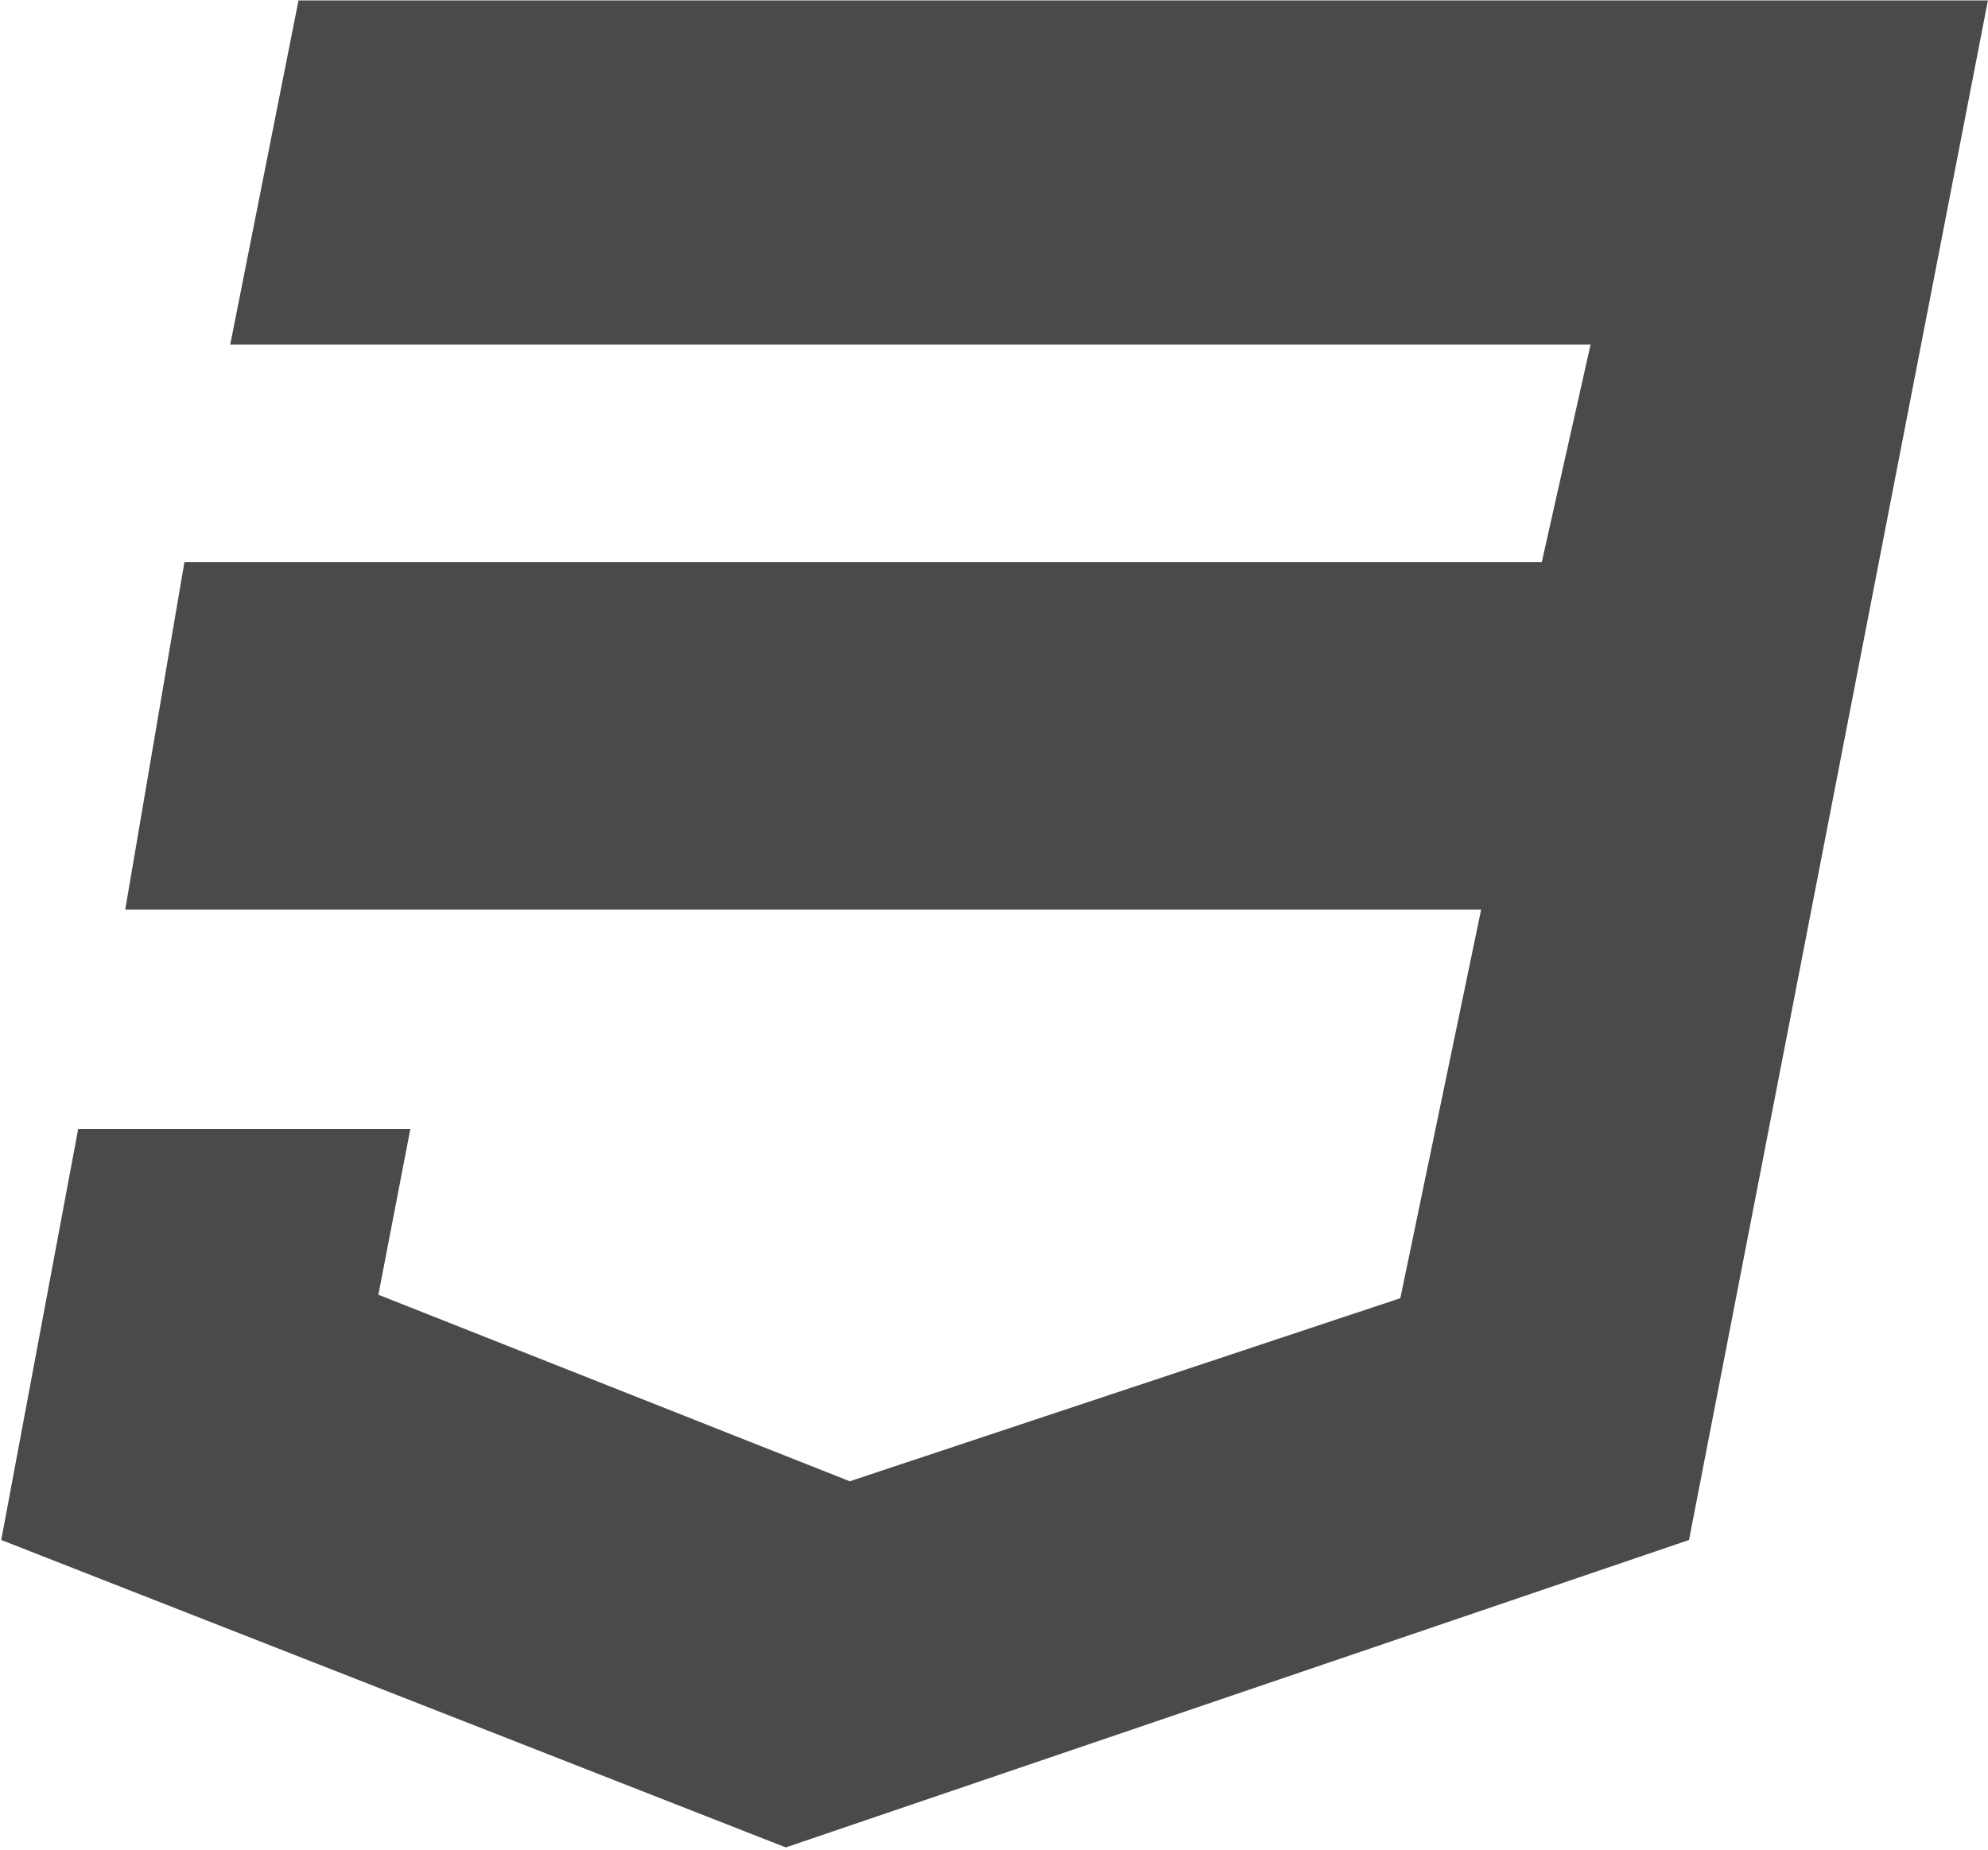
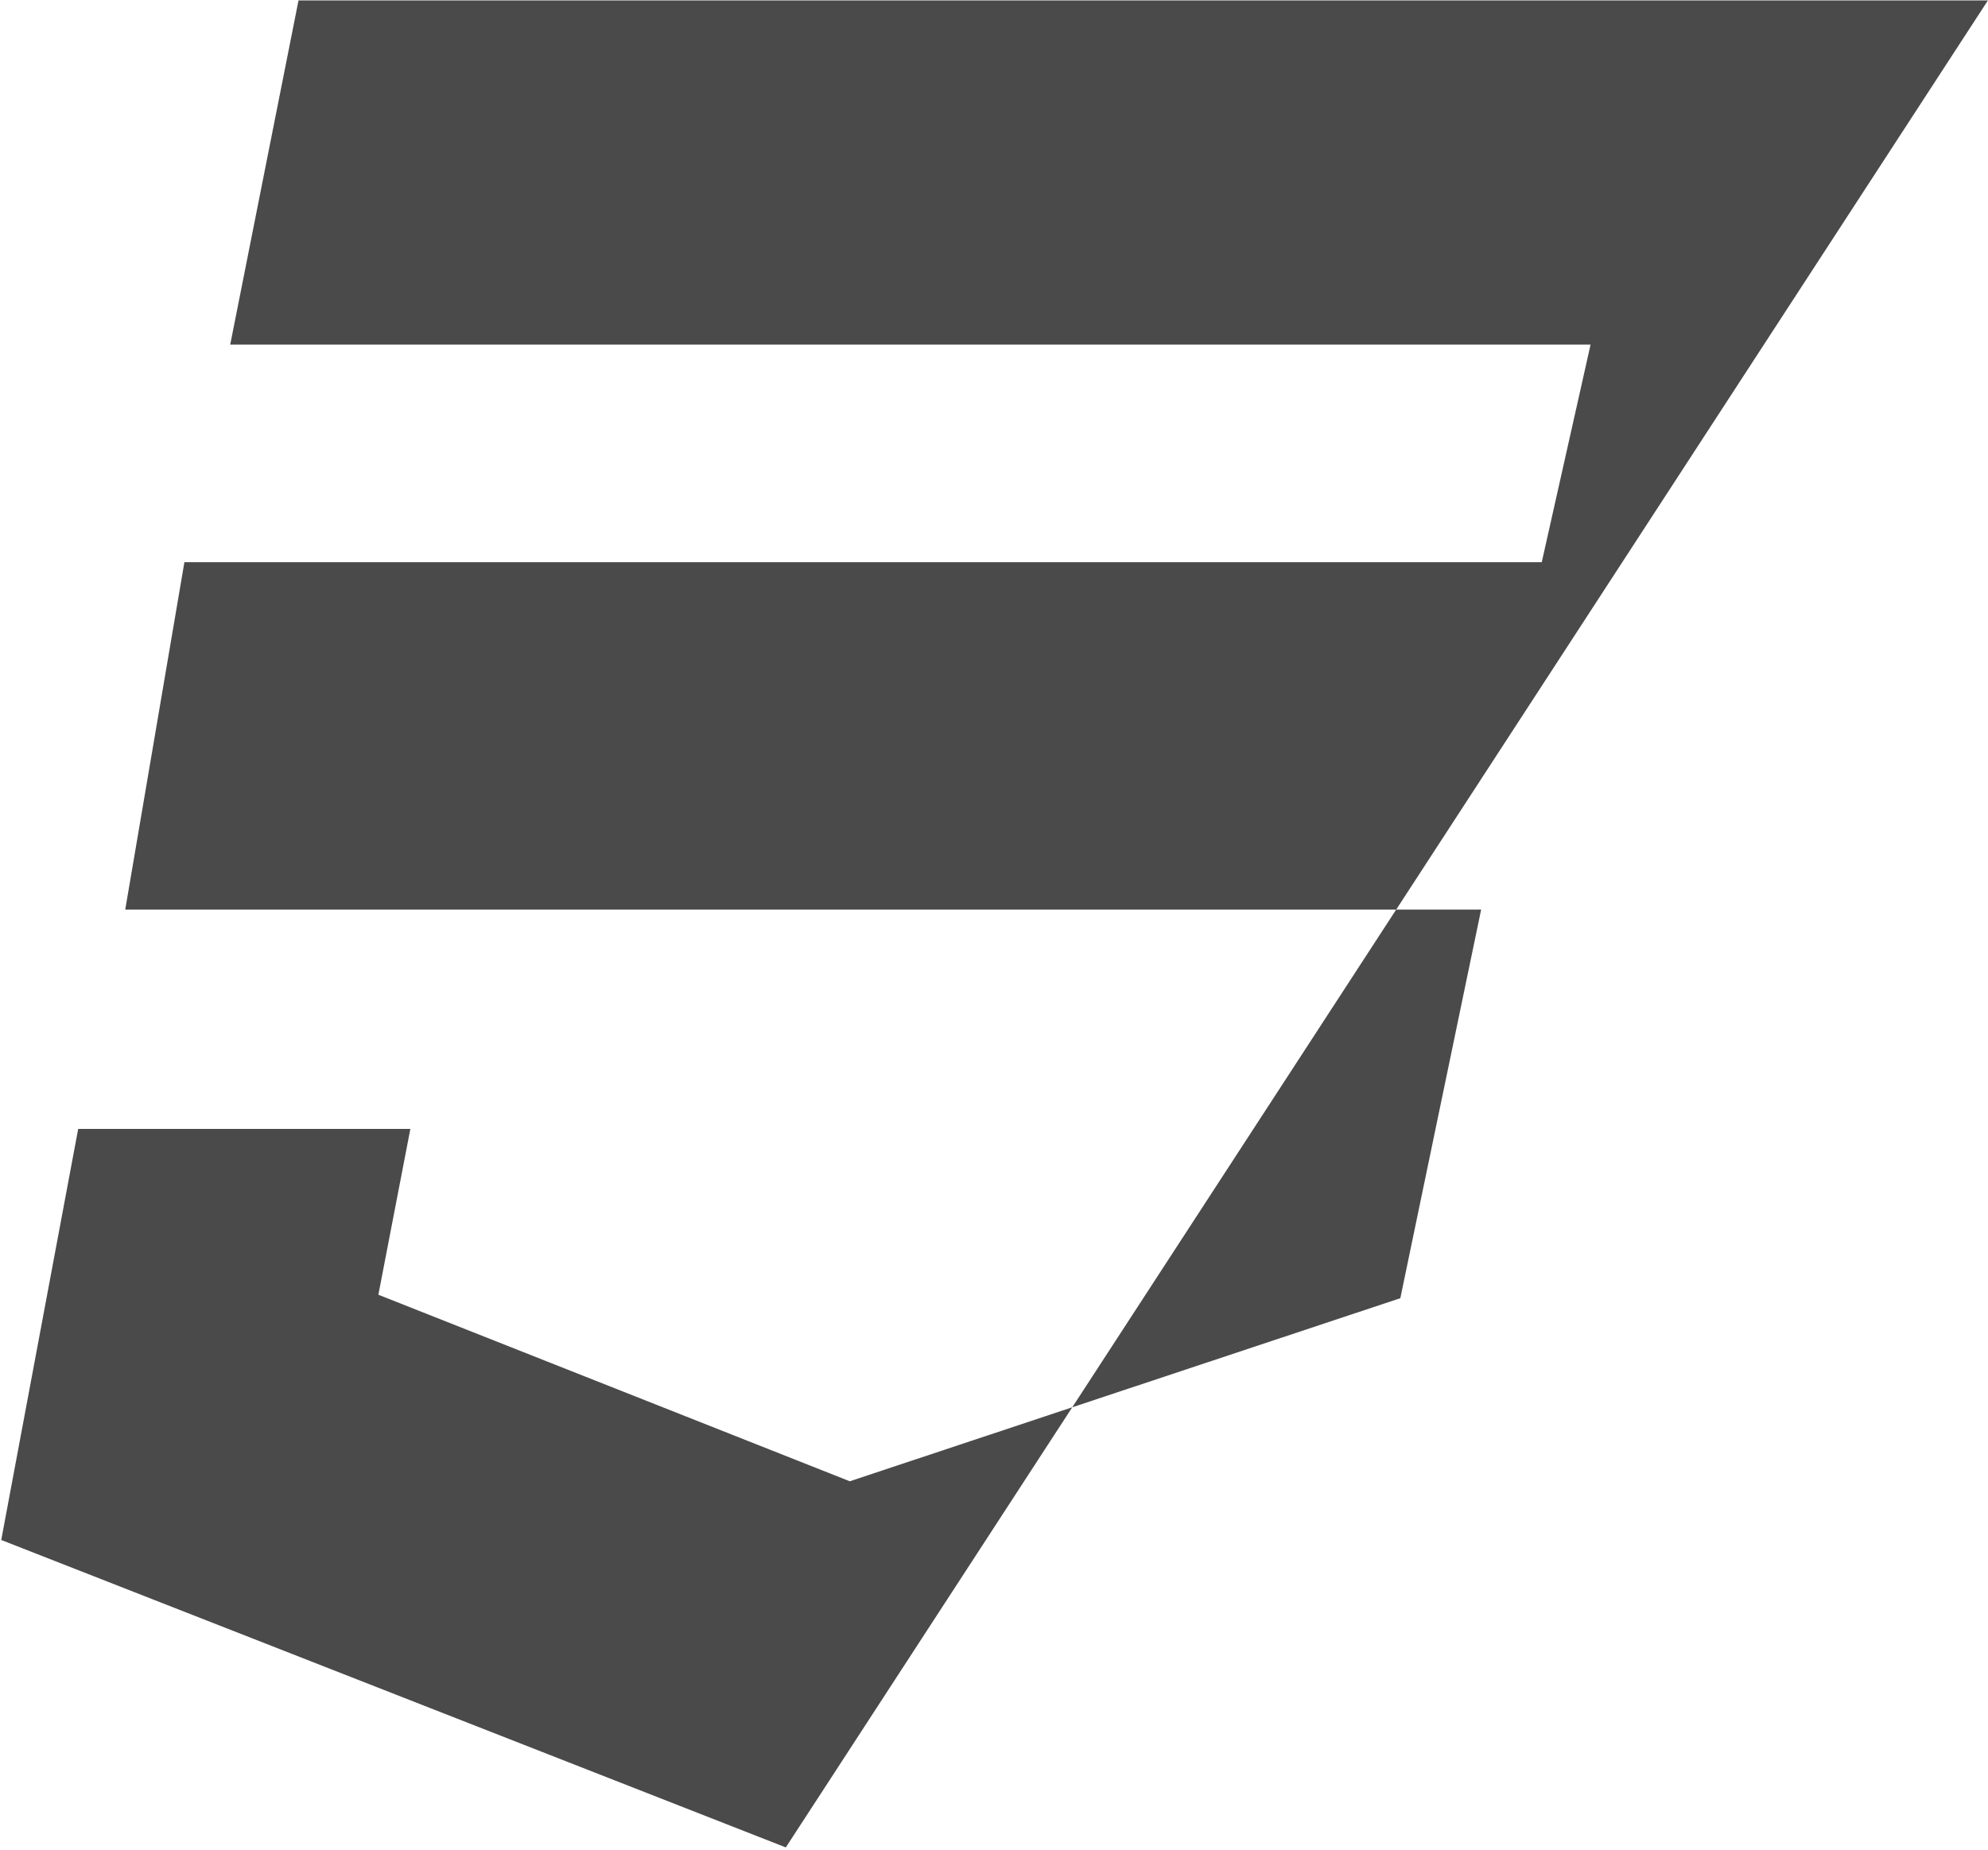
<svg xmlns="http://www.w3.org/2000/svg" height="511px" version="1.1" viewBox="0 0 549 511" width="549px">
  <title />
  <desc />
  <defs />
  <g fill="none" fill-rule="evenodd" id="Page-1" stroke="none" stroke-width="1">
-     <path d="M63.577,95.182 L82.435,0.12 L548.976,0.12 L466.43,425.377 L217.006,510.295 L0.343,425.377 L21.589,311.835 L113.324,311.835 L104.49,357.633 L234.674,409.157 L386.711,358.588 L409.028,251.248 L34.585,251.248 L50.925,155.292 L425.766,155.292 L439.249,95.182 L63.577,95.182 Z" fill="#4A4A4A" id="html5" />
+     <path d="M63.577,95.182 L82.435,0.12 L548.976,0.12 L217.006,510.295 L0.343,425.377 L21.589,311.835 L113.324,311.835 L104.49,357.633 L234.674,409.157 L386.711,358.588 L409.028,251.248 L34.585,251.248 L50.925,155.292 L425.766,155.292 L439.249,95.182 L63.577,95.182 Z" fill="#4A4A4A" id="html5" />
  </g>
</svg>